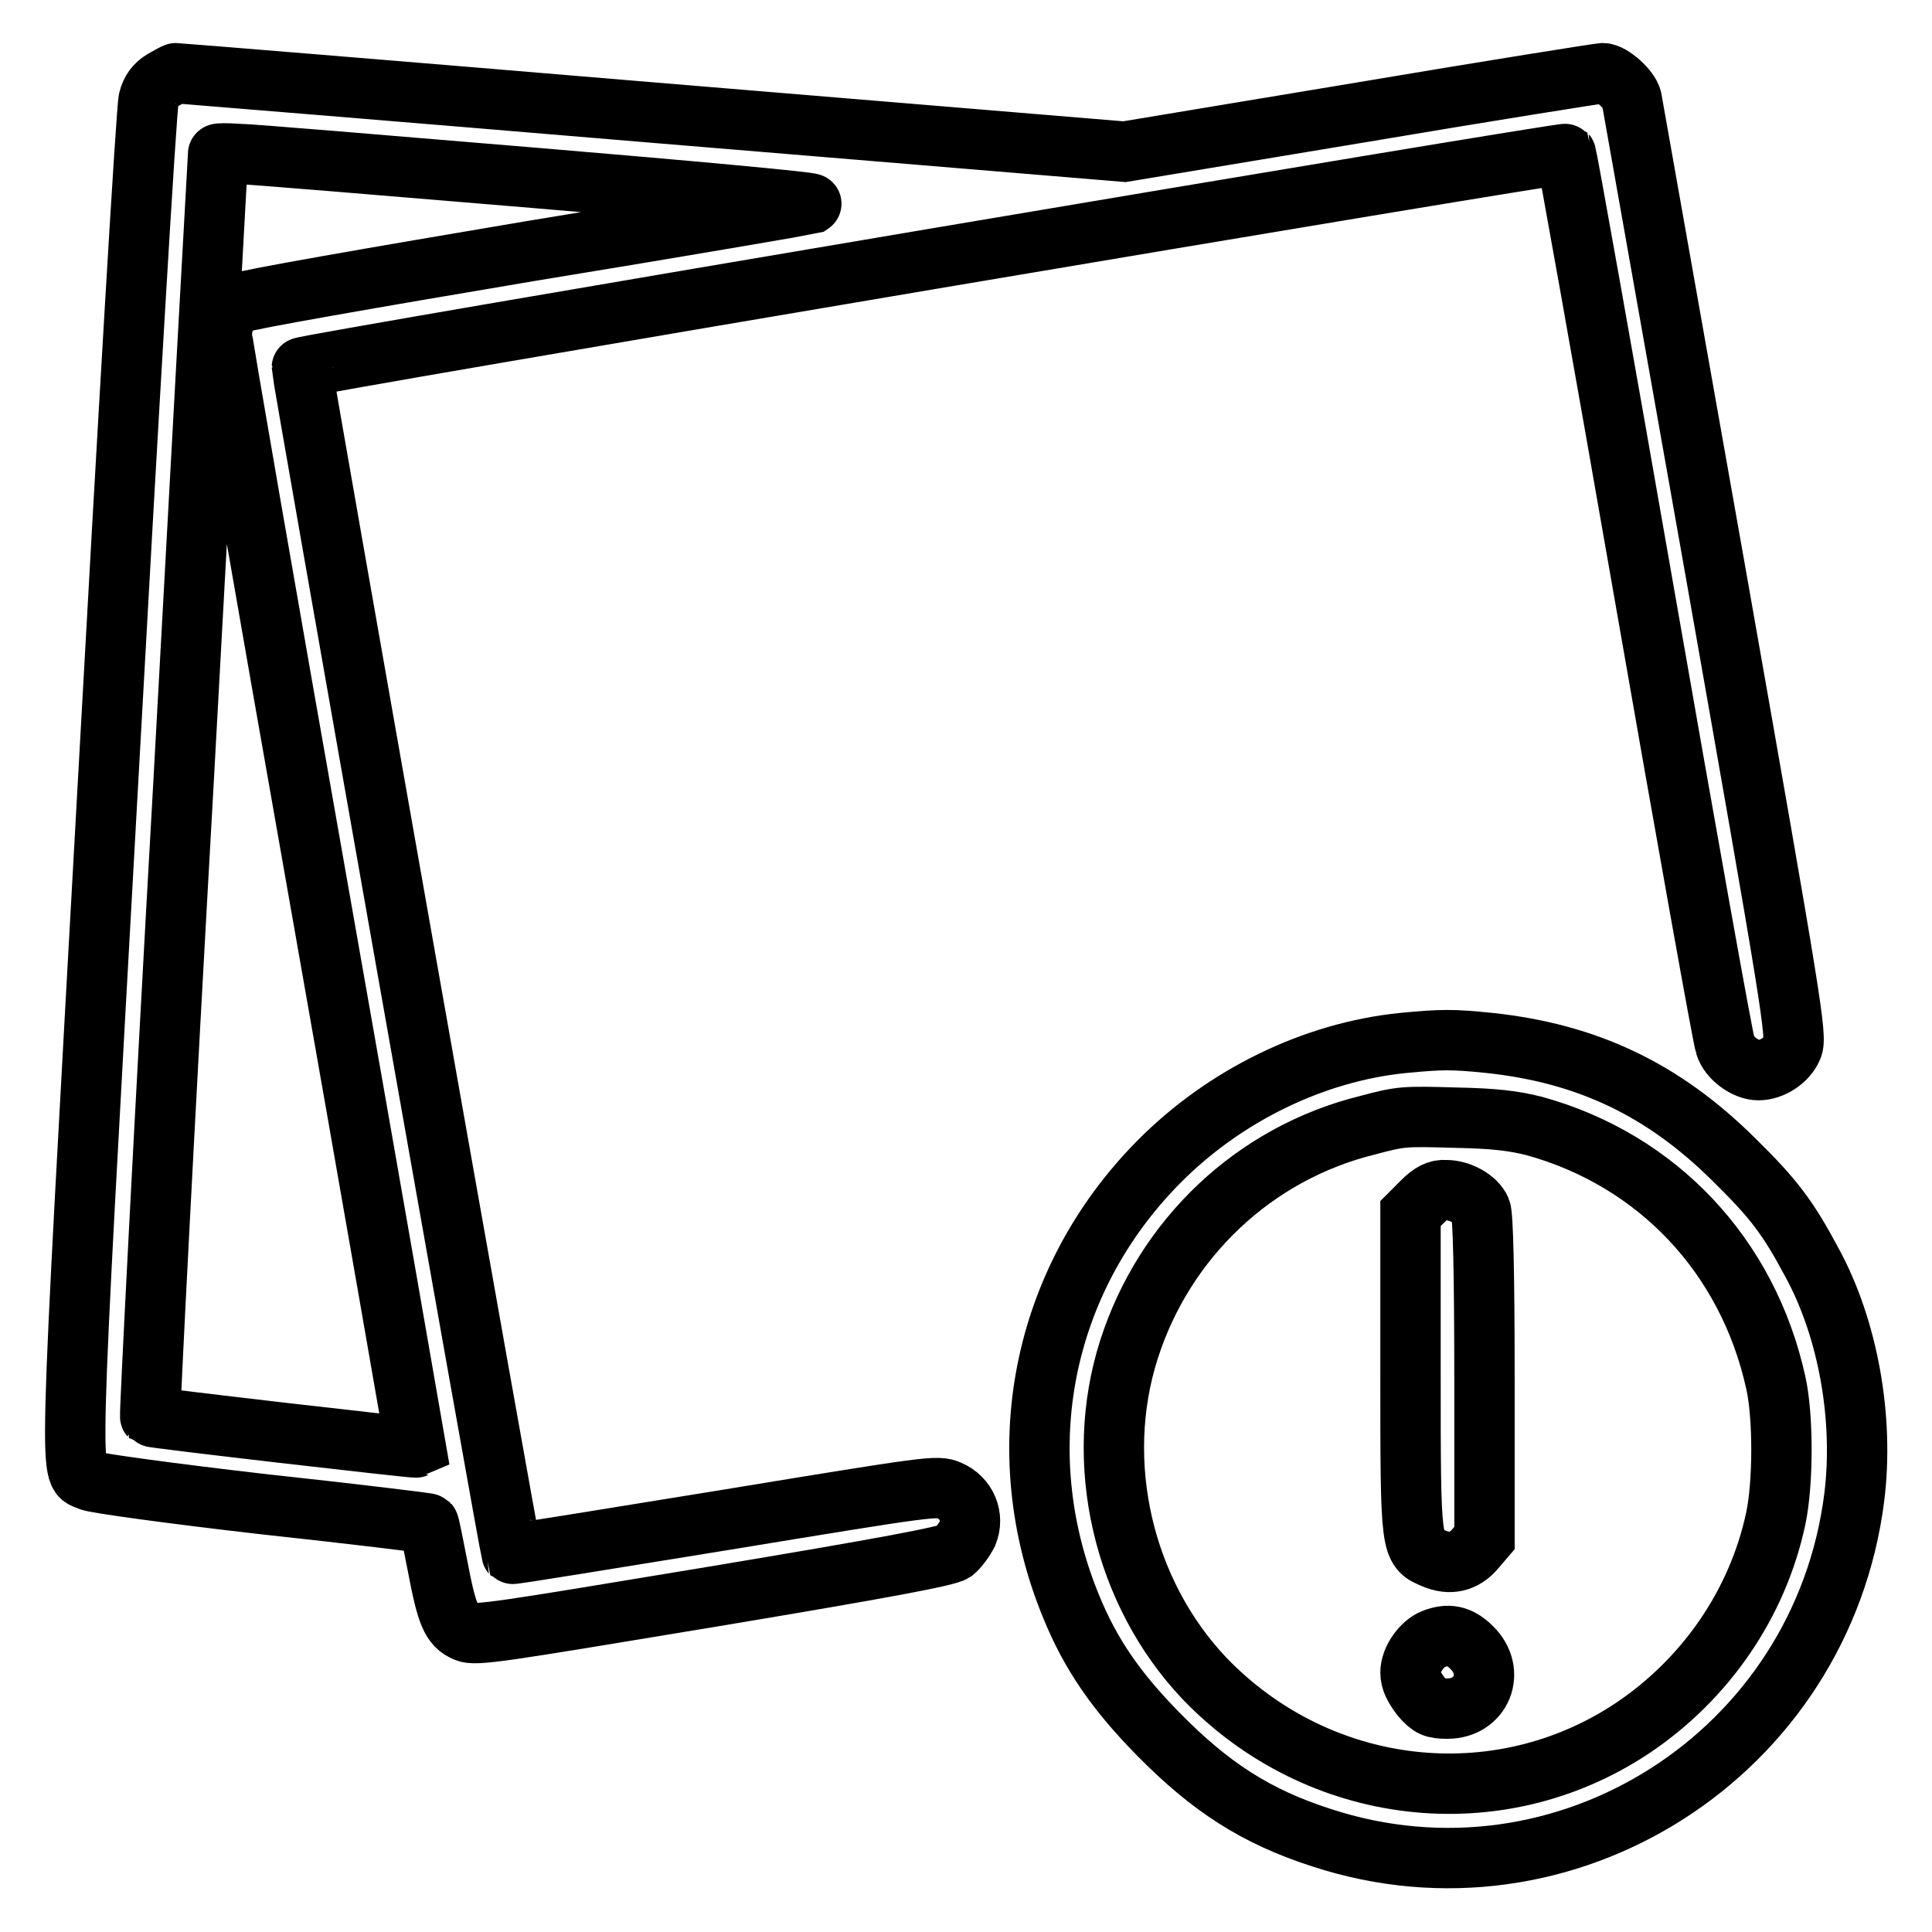
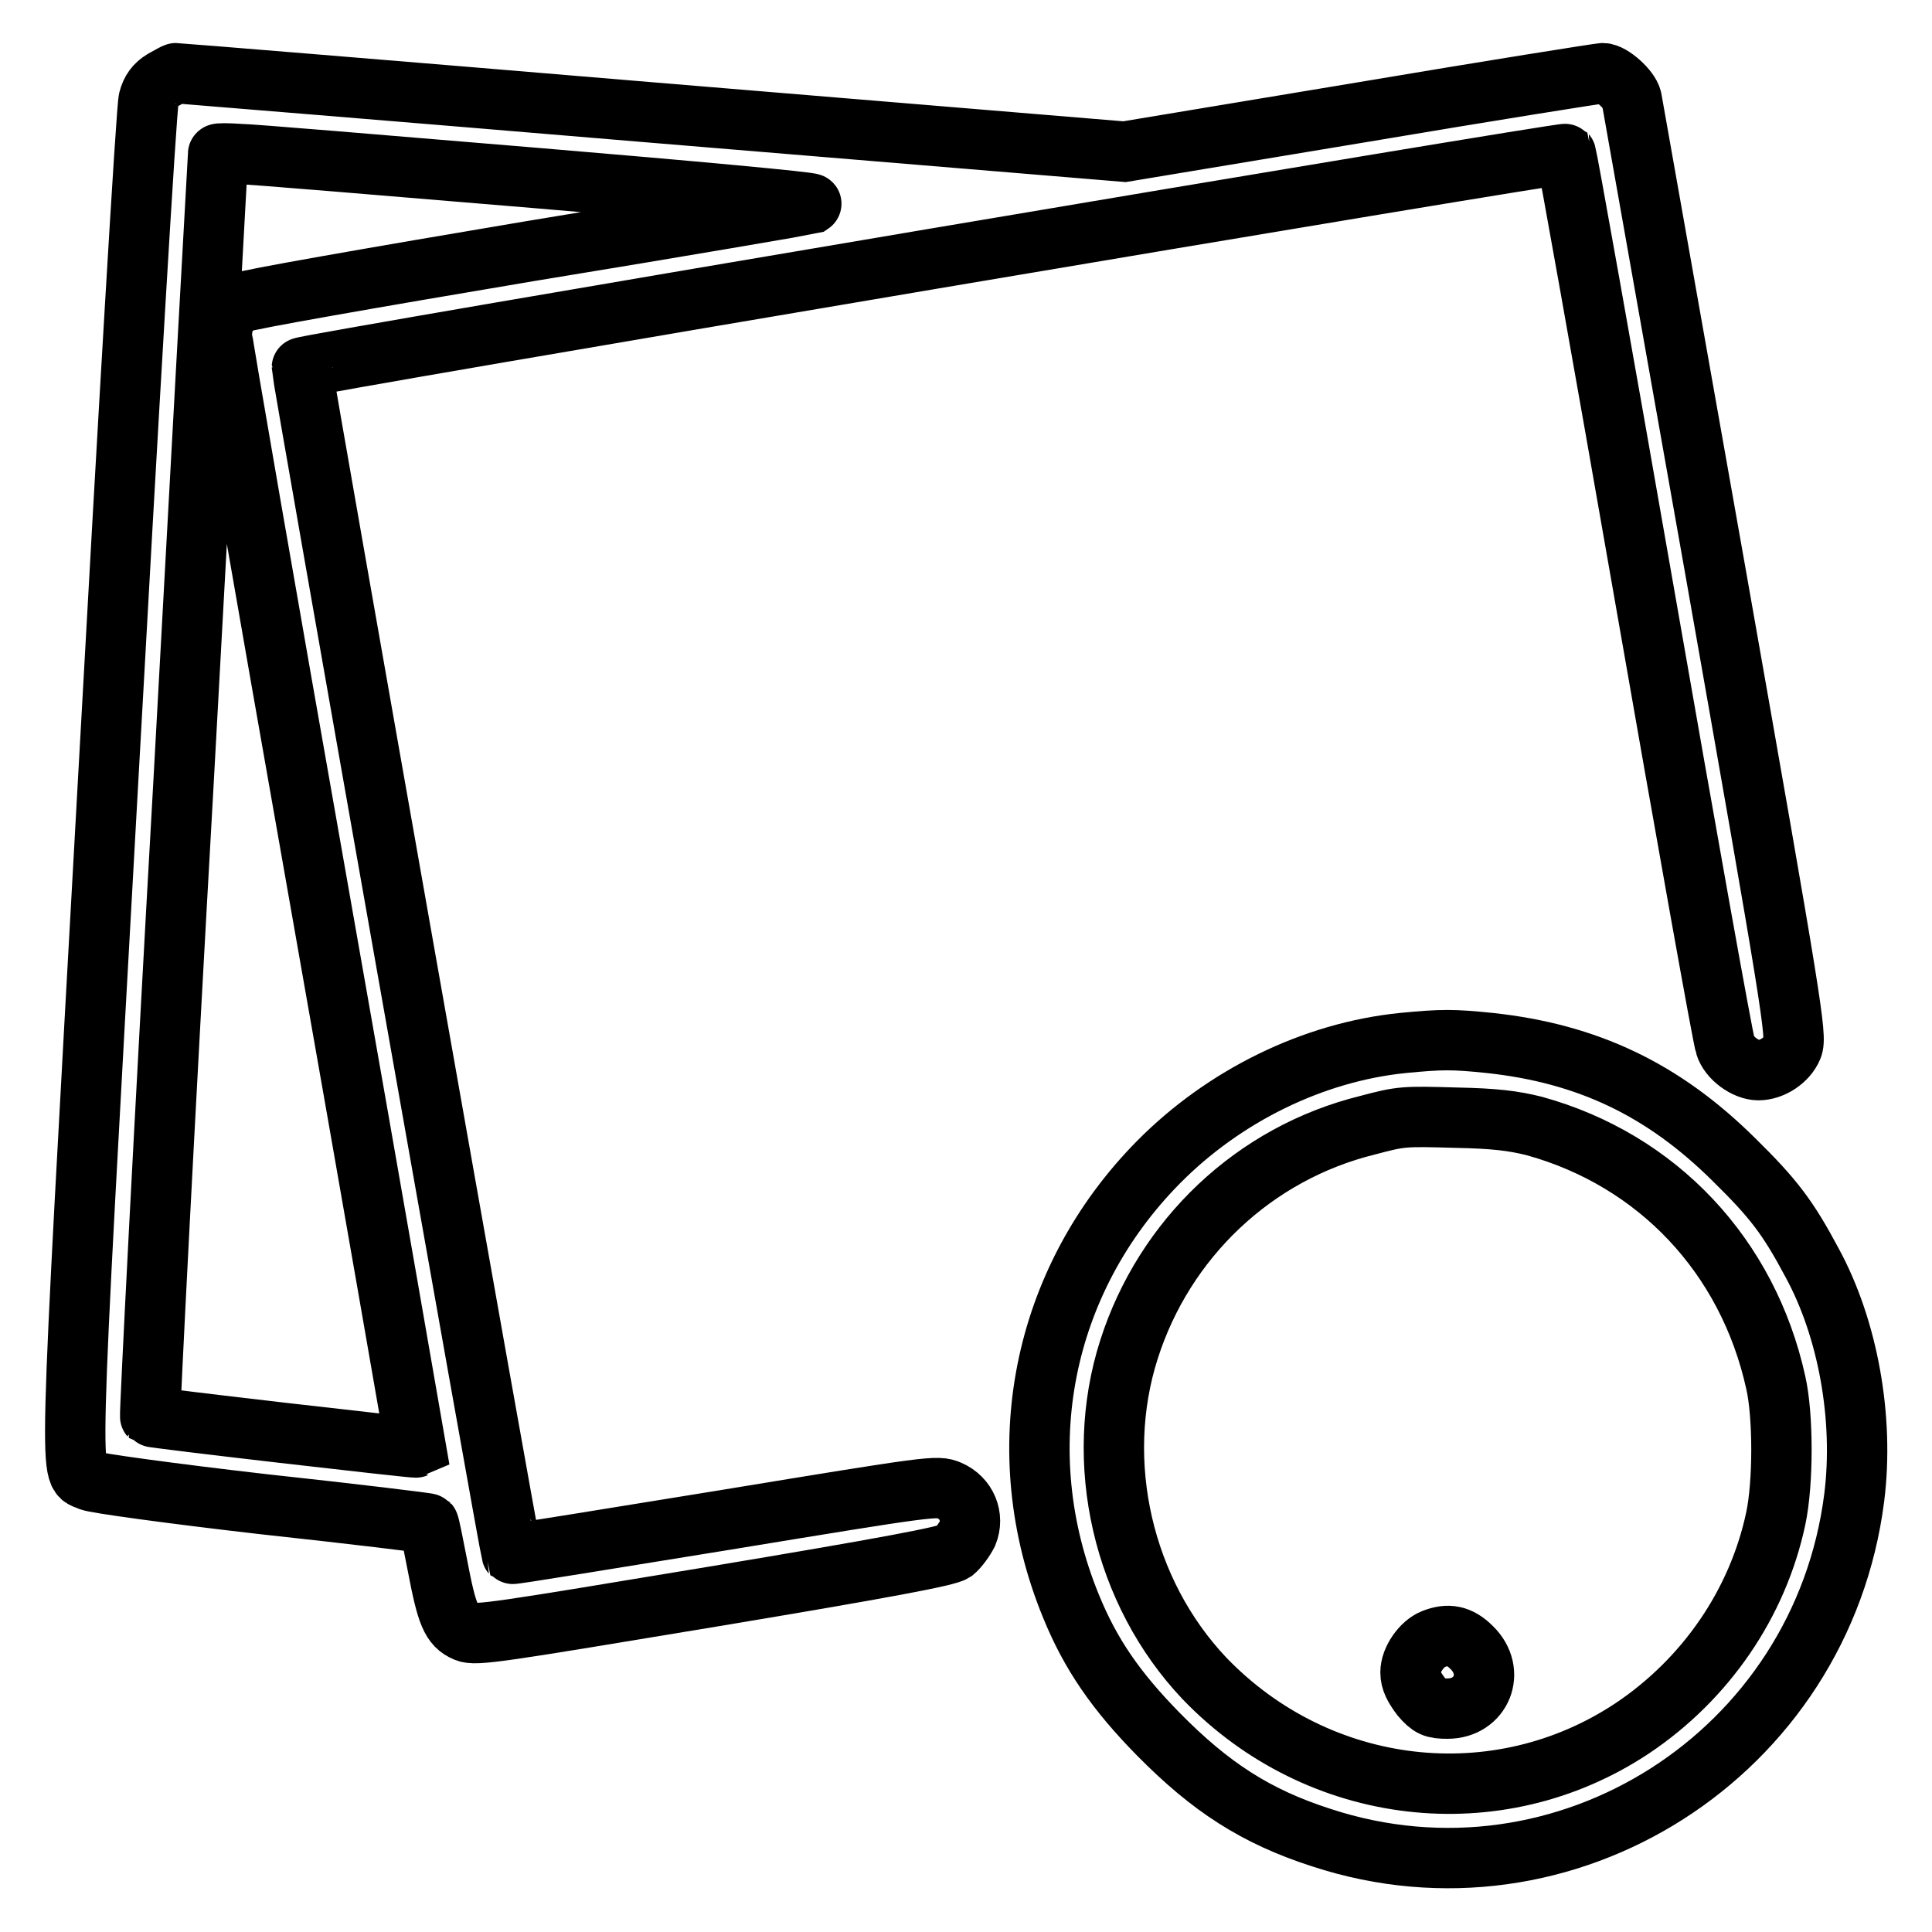
<svg xmlns="http://www.w3.org/2000/svg" version="1.1" x="0px" y="0px" viewBox="0 0 256 256" enable-background="new 0 0 256 256" xml:space="preserve">
  <g>
    <g>
      <g>
        <path stroke-width="8" fill-opacity="0" stroke="#000000" d="M21.6,10.6c-1,0.6-1.6,1.4-1.9,2.6c-0.3,1-2.7,41.8-5.4,90.7c-5.4,97.1-5.2,90.9-2.4,92.3c0.6,0.3,10.7,1.7,22.9,3.1c12,1.3,21.9,2.5,22,2.6c0.1,0.1,0.6,2.6,1.2,5.7c1.2,6.3,1.8,7.8,3.7,8.6c1.3,0.6,4.7,0,32.5-4.6c23.4-3.9,31.3-5.4,32.2-6c0.6-0.5,1.4-1.6,1.8-2.4c0.9-2.2-0.1-4.7-2.4-5.7c-1.6-0.7-2.3-0.6-29.7,3.9c-15.5,2.5-28.2,4.6-28.3,4.5C67.6,205.7,40,49.6,40,48.7c0-0.4,167.2-28.6,167.5-28.3c0.1,0.1,4.8,26.3,10.4,58.4s10.4,58.9,10.7,59.7c0.5,1.7,2.7,3.3,4.4,3.3c1.8,0,3.8-1.3,4.5-3c0.6-1.5,0-5.3-10.2-63.1c-6-33.8-11-62-11.1-62.6c-0.3-1.3-2.7-3.4-3.8-3.4c-0.4,0-14.9,2.3-32.1,5.2L149,20.1l-62.7-5.2C51.8,12,23.5,9.7,23.3,9.7C23.2,9.7,22.5,10.1,21.6,10.6z M71.2,23.6c20.3,1.7,36.6,3.2,36.3,3.4c-0.4,0.1-17.2,3-37.4,6.3c-20.8,3.5-37.4,6.4-38.2,6.8c-1.6,0.8-2.5,2.3-2.5,4.3c0,0.7,5.8,34.1,12.9,74.3c7.1,40.2,12.8,73.1,12.8,73.1c-0.2,0.1-35-3.9-35.2-4.1c-0.1-0.1,1.8-37.8,4.4-83.7c2.5-45.9,4.6-83.5,4.6-83.6c0-0.1,1.2-0.1,2.7,0C33,20.4,50.8,21.9,71.2,23.6z" />
        <path stroke-width="8" fill-opacity="0" stroke="#000000" d="M185.9,138.2c-11.9,1.2-23.7,7-32.4,15.8c-15.5,15.7-20,38.3-11.6,58.8c2.6,6.4,6,11.3,11.6,17c6.9,7,12.9,10.9,21.6,13.7c32.3,10.6,66.3-11.1,70.6-45.1c1.3-10.4-0.8-22.3-5.6-31.1c-3.2-6-5.1-8.5-10.4-13.7c-9.3-9.2-19.3-14-32.3-15.4C192.5,137.7,191.1,137.7,185.9,138.2z M203.3,149.2c16.3,4.5,28.3,17.2,32,34c1,4.4,1,13.3,0,18c-2.4,11.3-9.3,21.3-19,27.8c-17.9,11.9-41.6,9.1-56.7-6.6c-10.8-11.4-14.8-28.6-10-43.6c4.7-14.7,16.6-26,31.6-29.7c4.5-1.2,4.8-1.2,11.8-1C198,148.2,200.5,148.5,203.3,149.2z" />
-         <path stroke-width="8" fill-opacity="0" stroke="#000000" d="M188.5,159.2l-1.6,1.6v21.1c0,23.5,0,23.3,3.1,24.6c2.1,0.9,4,0.5,5.5-1.3l1.2-1.4v-21.2c0-14.3-0.2-21.6-0.5-22.3c-0.6-1.4-2.7-2.6-4.6-2.6C190.5,157.6,189.6,158.1,188.5,159.2z" />
        <path stroke-width="8" fill-opacity="0" stroke="#000000" d="M189.9,217.2c-1.5,0.6-3,2.7-3,4.4c0,1.1,0.5,2,1.4,3.2c1.2,1.4,1.7,1.6,3.5,1.6c4.5,0,6.5-4.9,3.2-8.1C193.4,216.7,191.9,216.4,189.9,217.2z" />
      </g>
    </g>
  </g>
</svg>